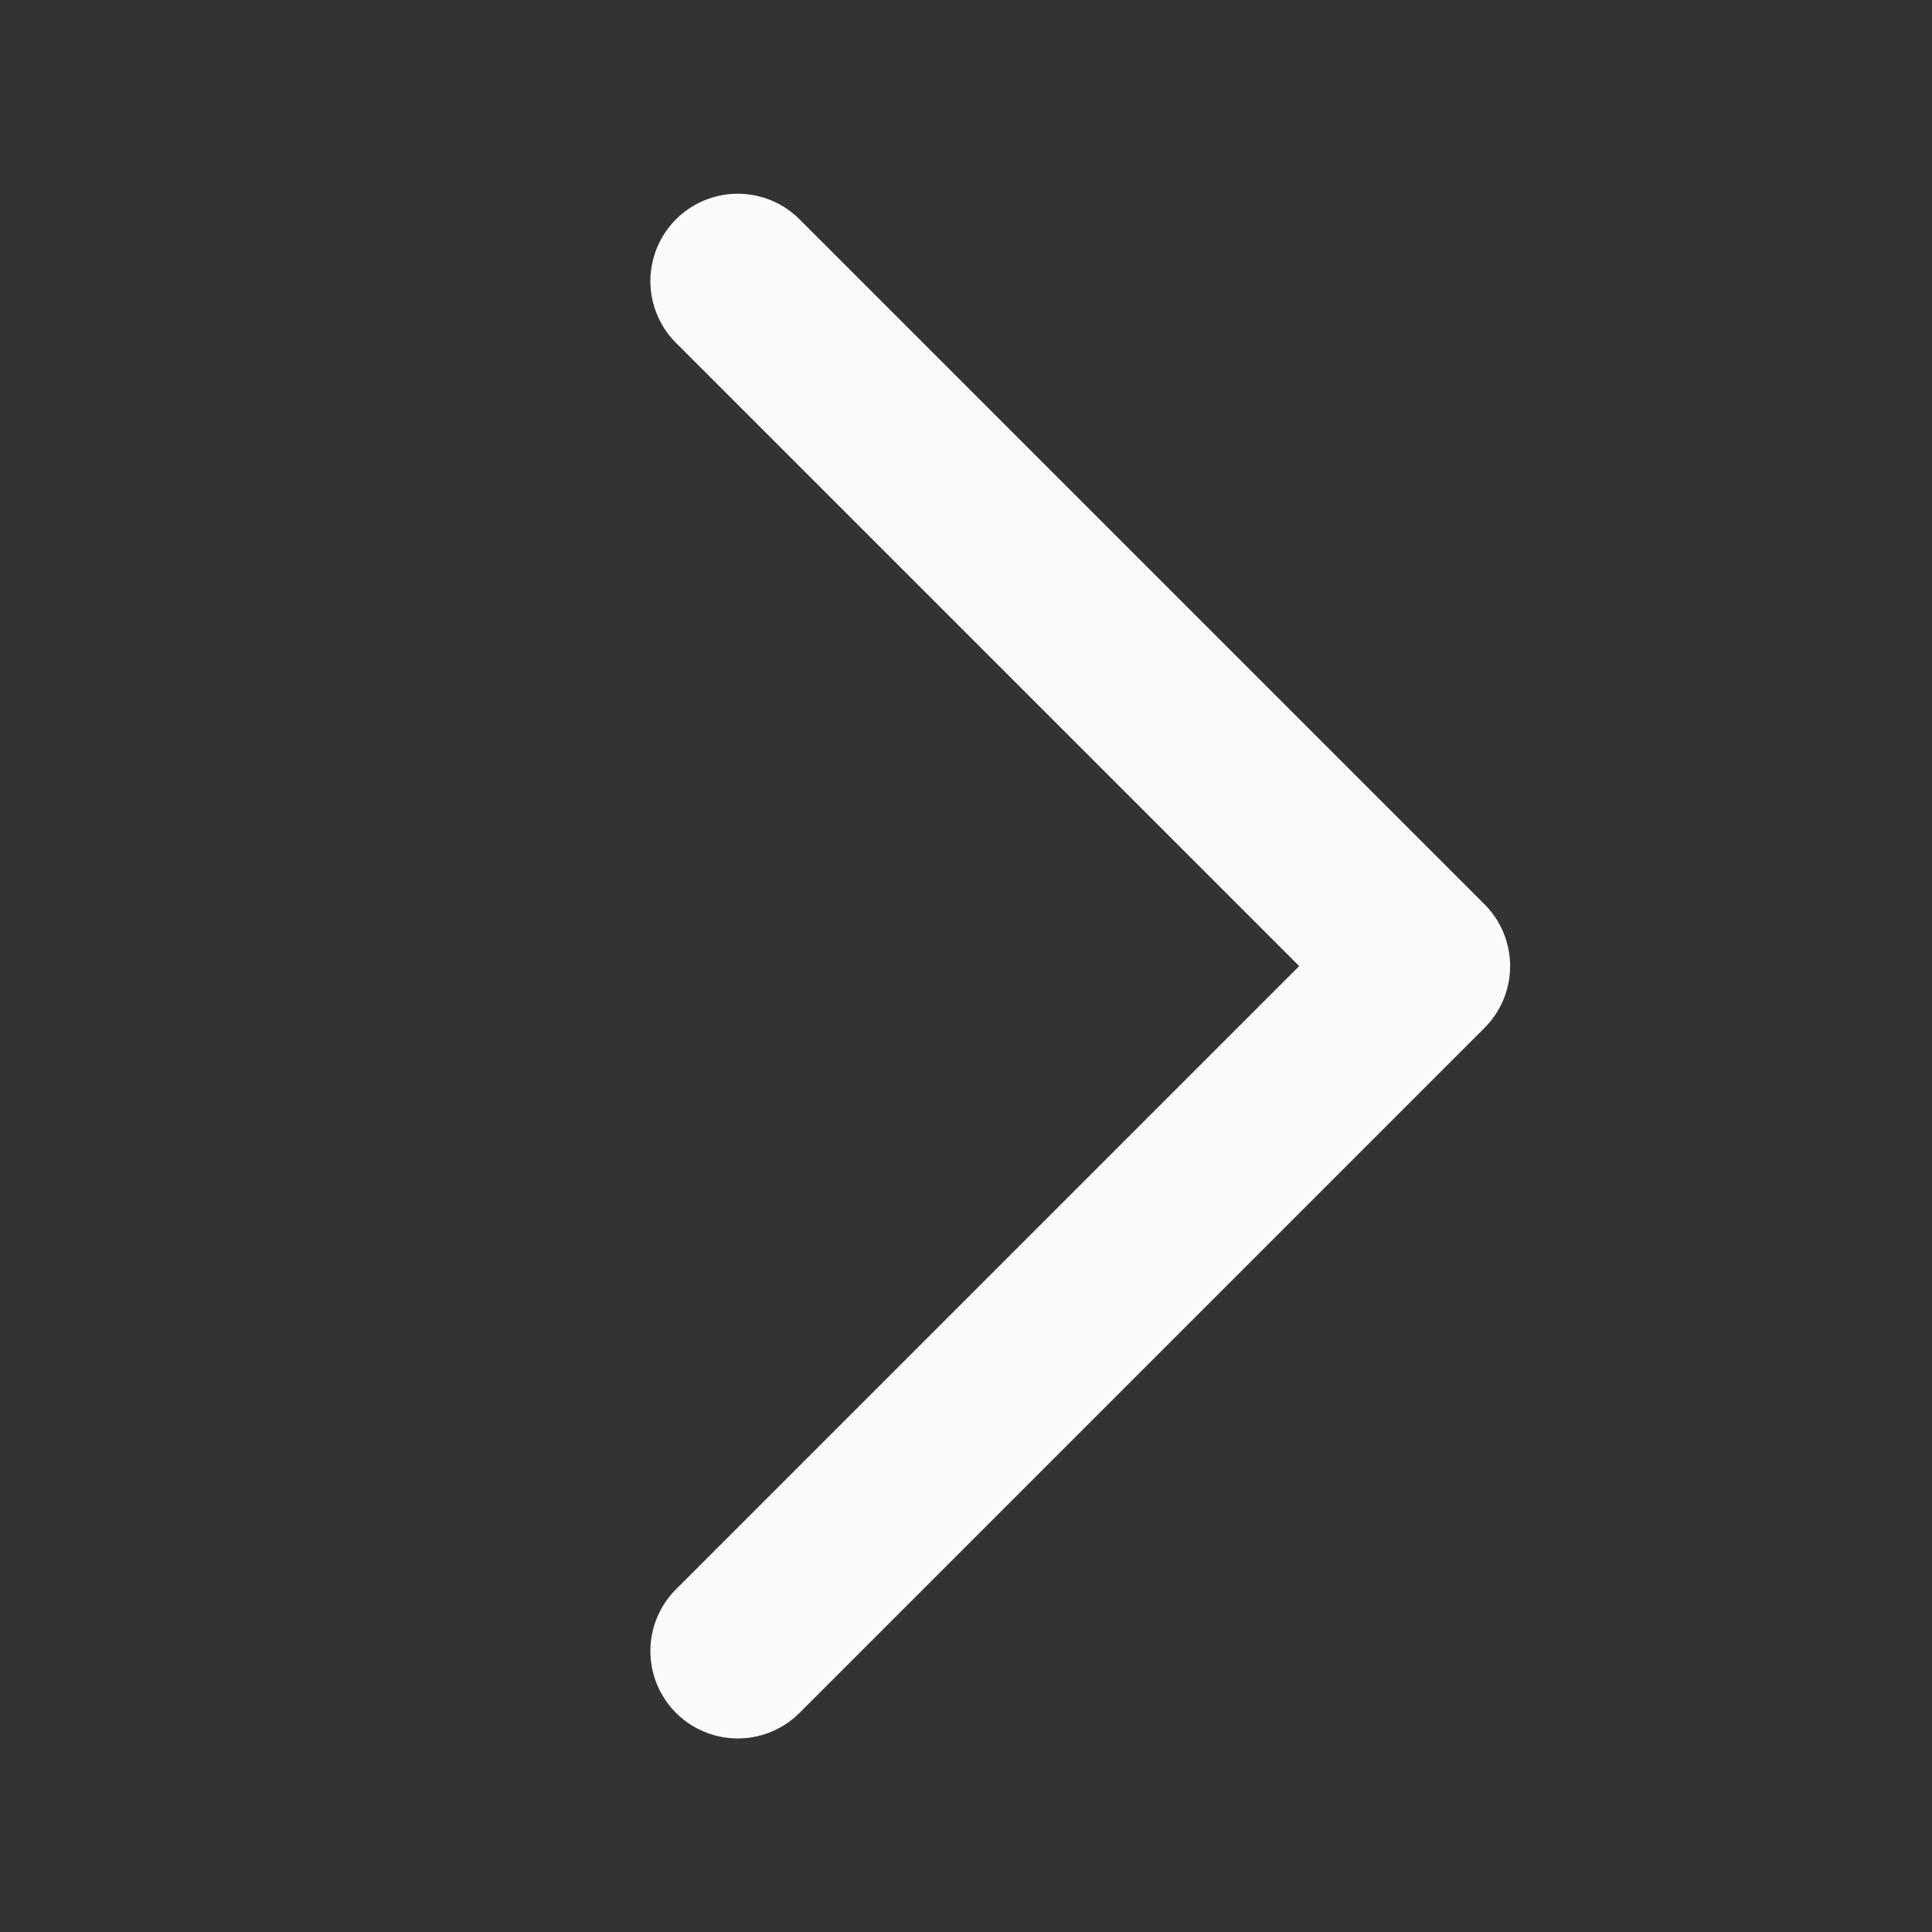
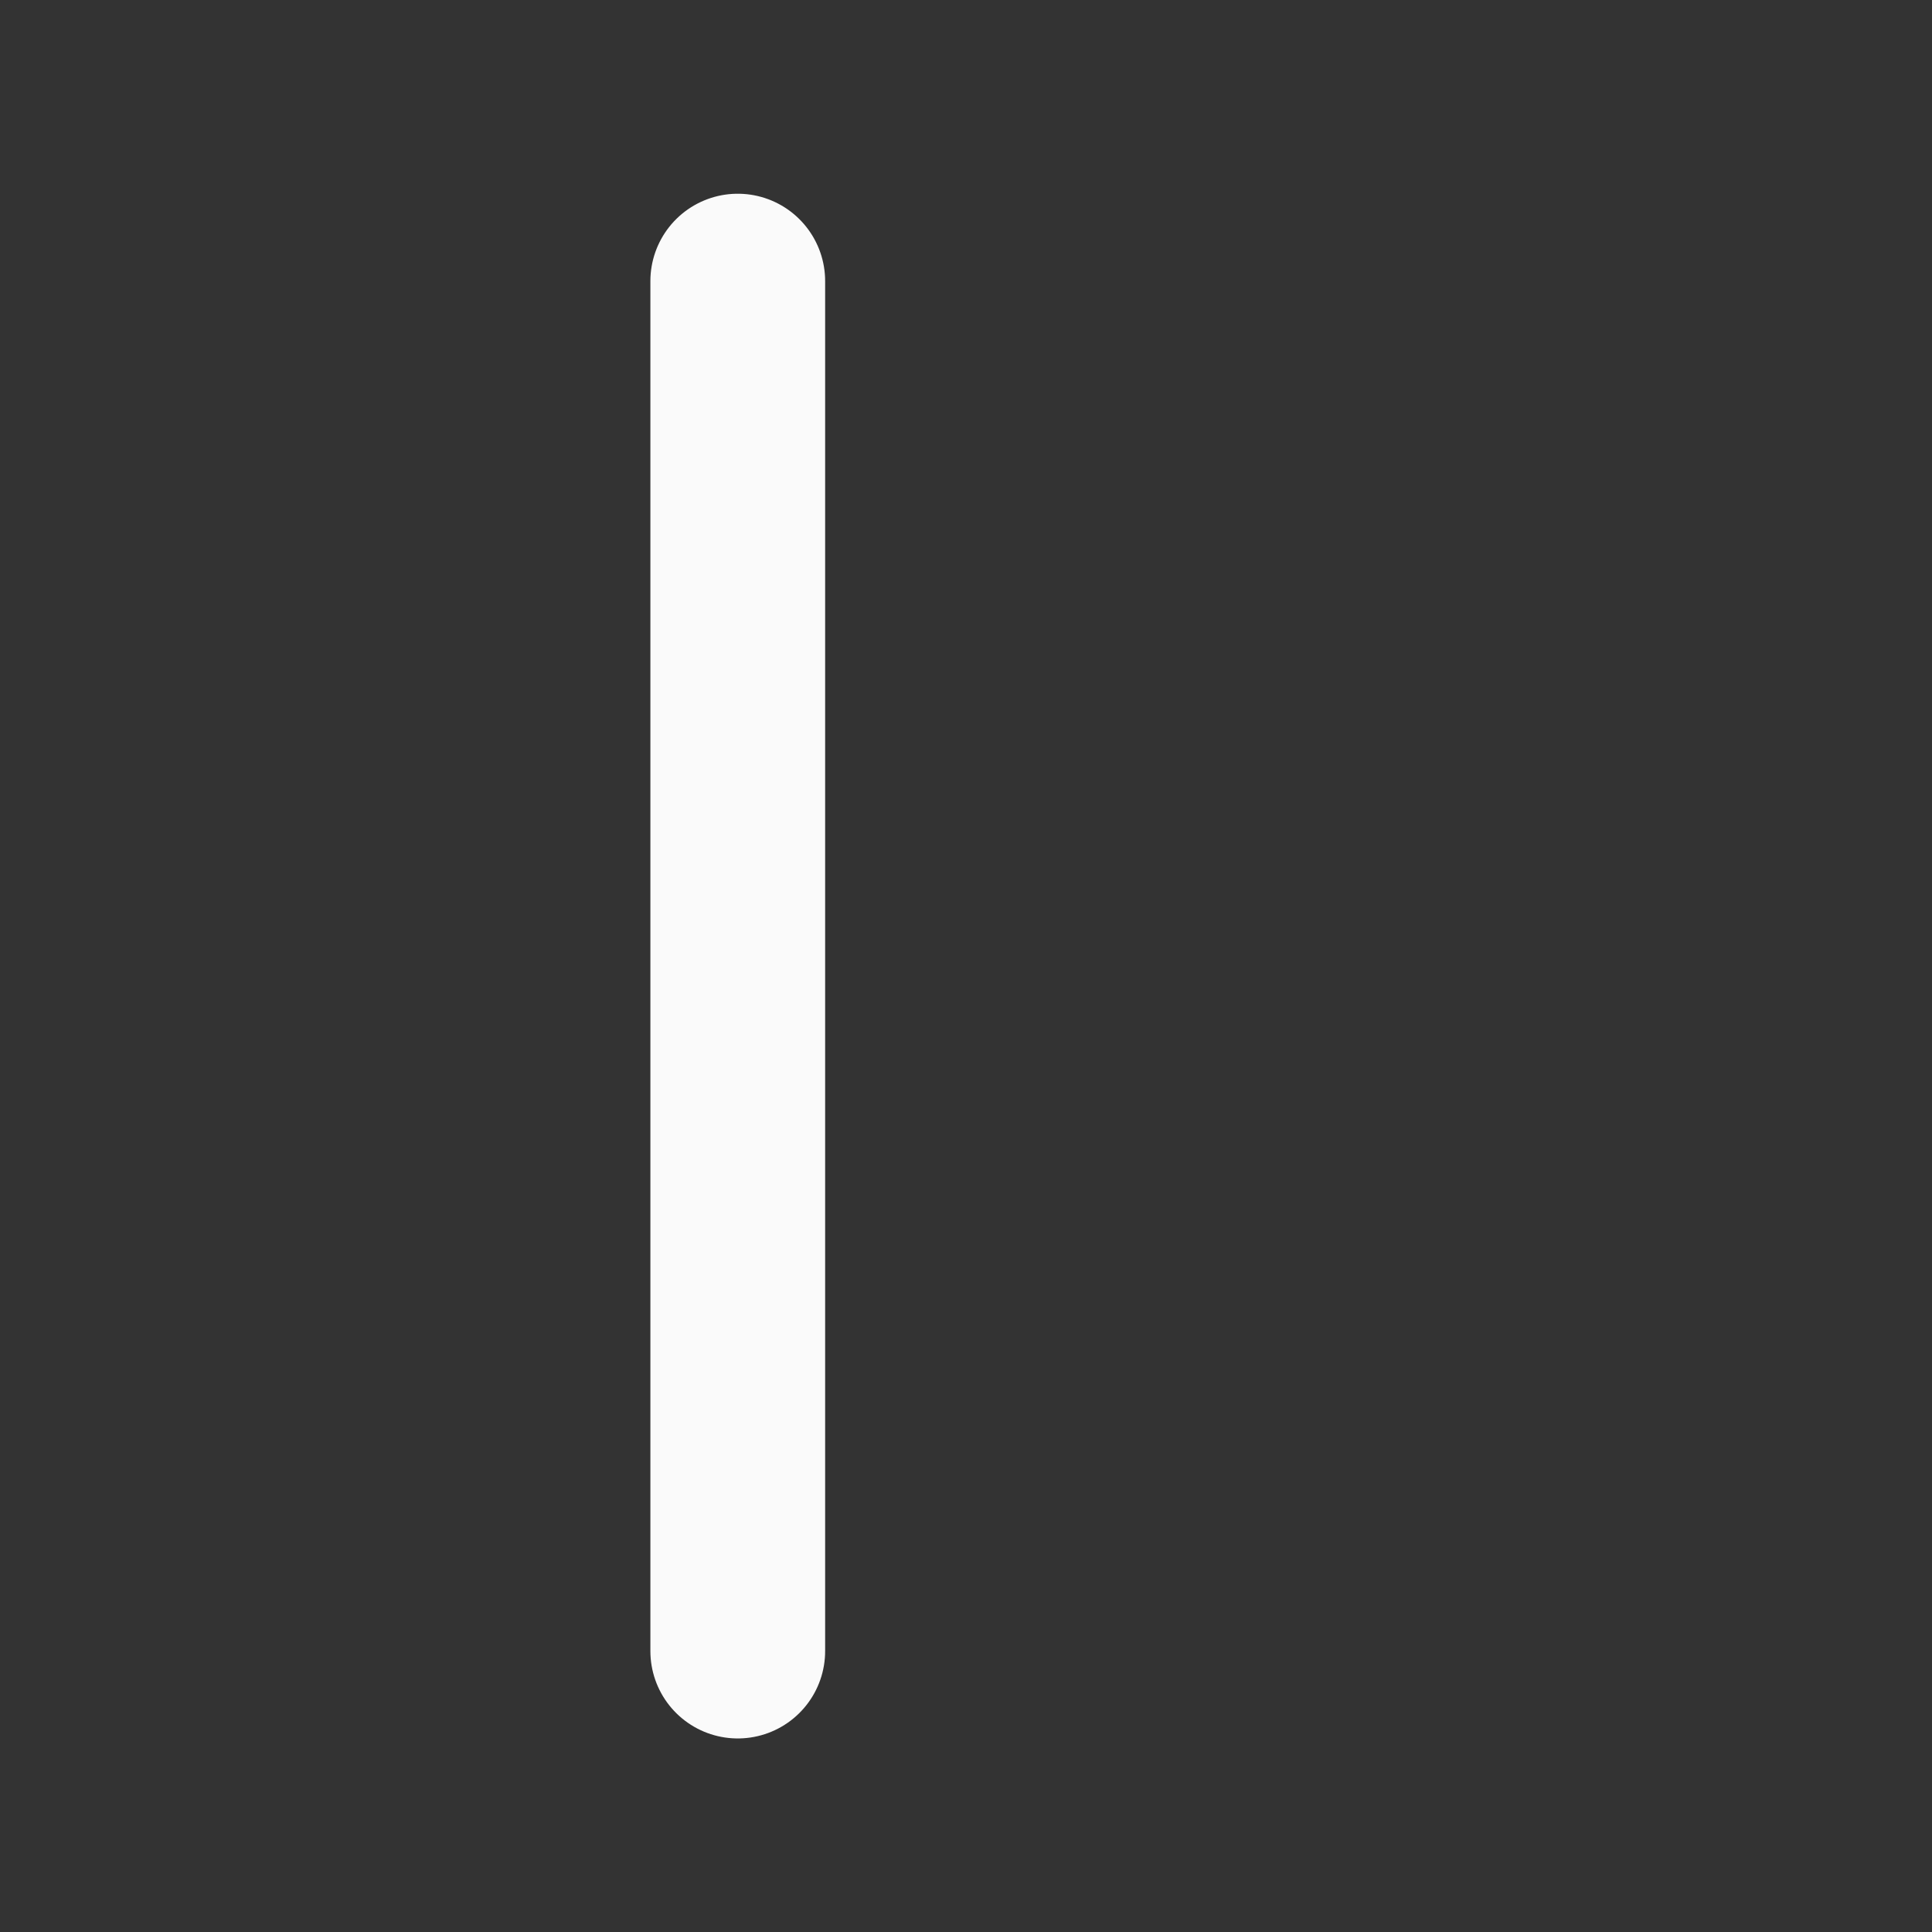
<svg xmlns="http://www.w3.org/2000/svg" width="22" height="22" viewBox="0 0 22 22" fill="none">
  <rect x="0" y="0" width="22" height="22" fill="#333333" stroke="none" />
-   <path d="M8.401 18.801L16.201 11.001L8.401 3.201" stroke="#FAFAFA" stroke-width="1.99" stroke-linecap="round" stroke-linejoin="round" />
+   <path d="M8.401 18.801L8.401 3.201" stroke="#FAFAFA" stroke-width="1.99" stroke-linecap="round" stroke-linejoin="round" />
</svg>